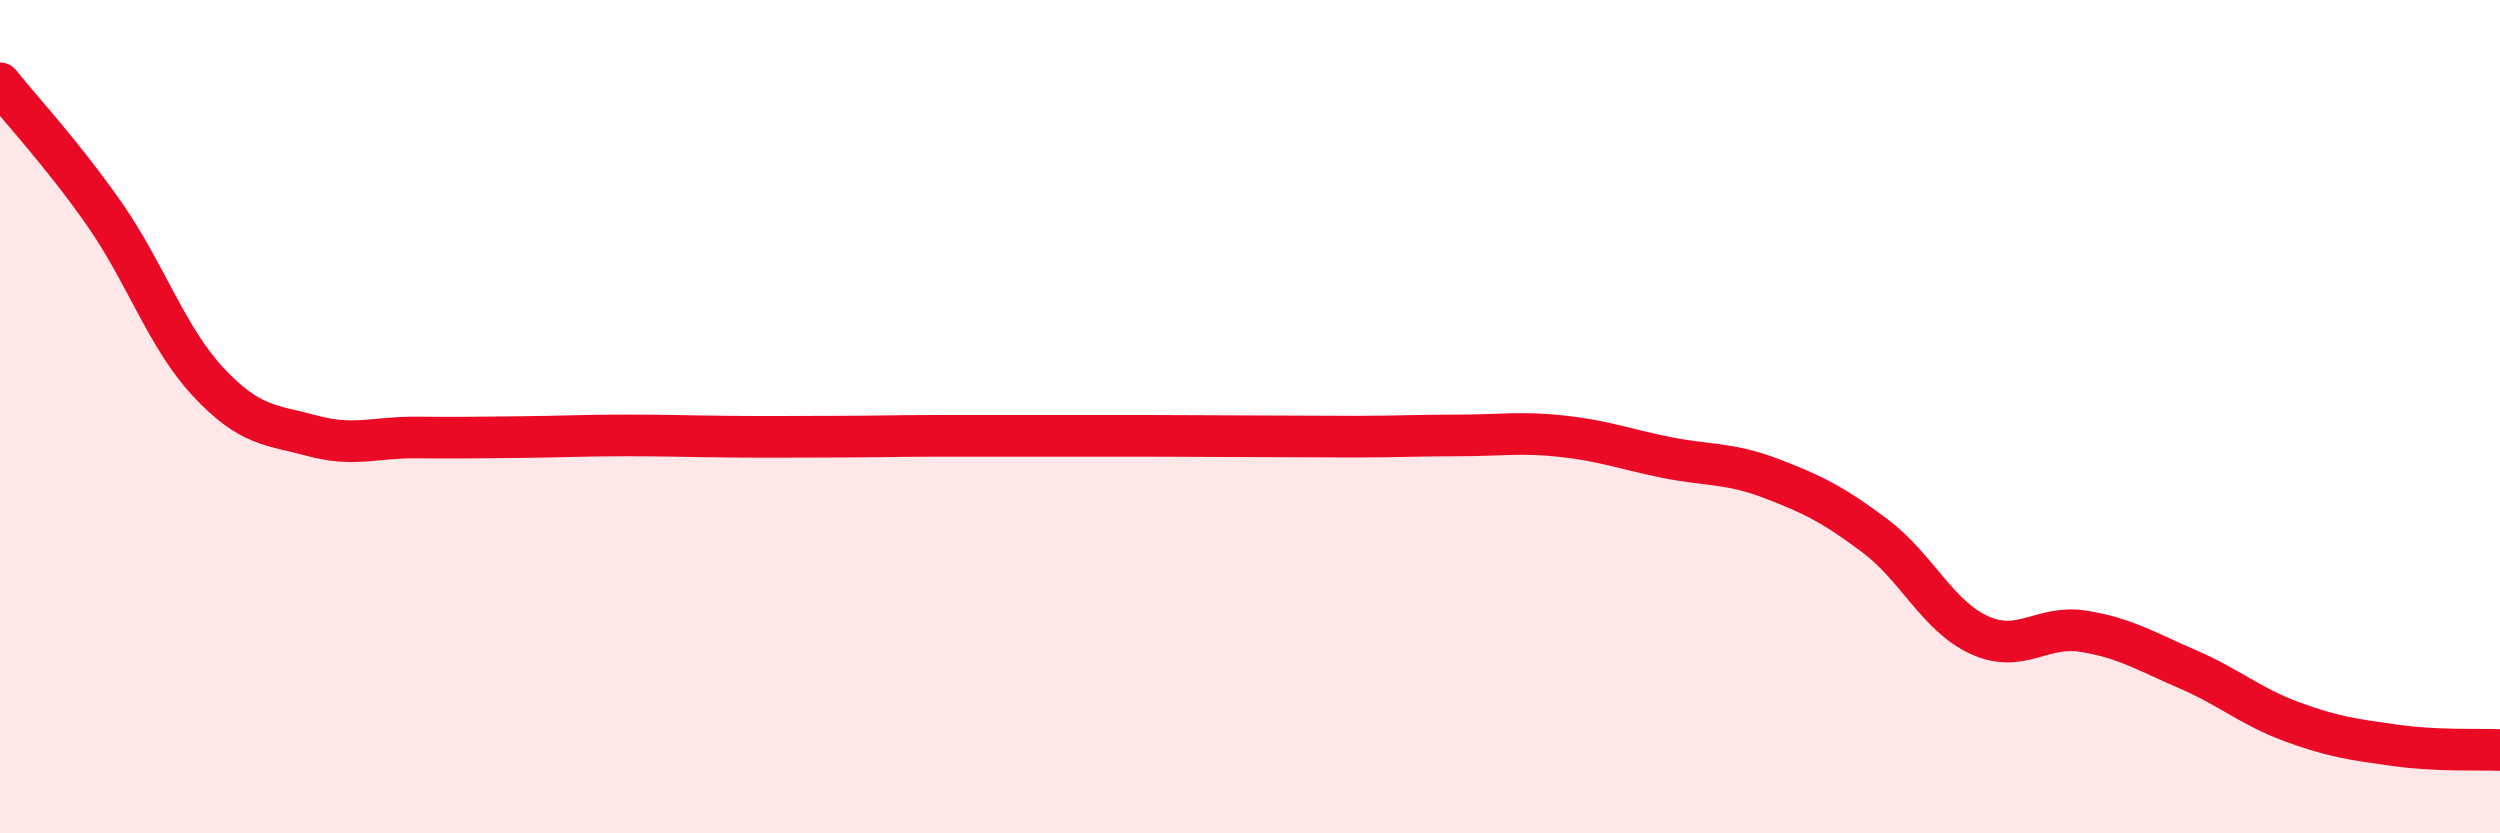
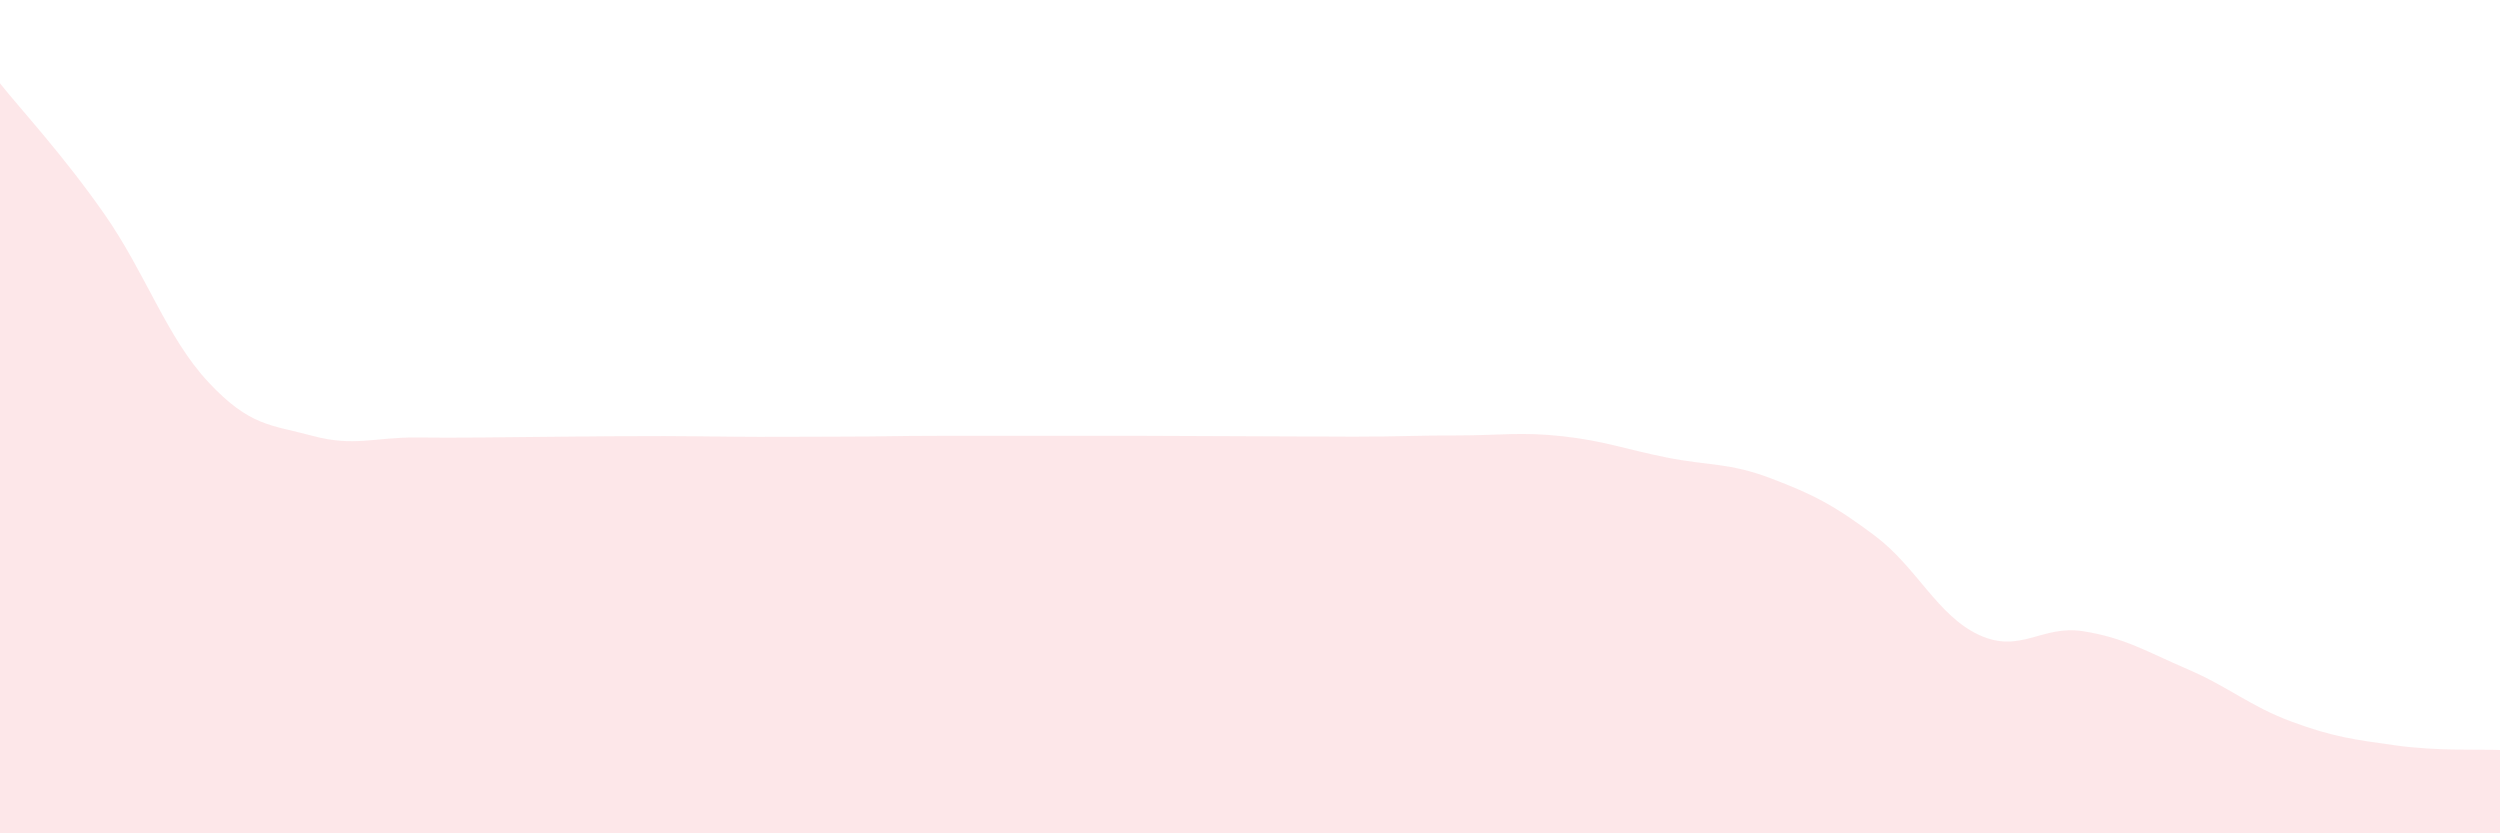
<svg xmlns="http://www.w3.org/2000/svg" width="60" height="20" viewBox="0 0 60 20">
-   <path d="M 0,2 C 0.5,2.63 1.5,3.7 2.5,5.13 C 3.5,6.56 4,8.1 5,9.17 C 6,10.24 6.5,10.19 7.5,10.46 C 8.5,10.73 9,10.49 10,10.5 C 11,10.51 11.5,10.5 12.5,10.49 C 13.5,10.48 14,10.45 15,10.45 C 16,10.45 16.5,10.47 17.5,10.48 C 18.5,10.49 19,10.48 20,10.48 C 21,10.48 21.5,10.46 22.5,10.46 C 23.5,10.46 24,10.46 25,10.46 C 26,10.46 26.5,10.46 27.5,10.46 C 28.5,10.46 29,10.47 30,10.47 C 31,10.47 31.5,10.48 32.5,10.48 C 33.5,10.48 34,10.45 35,10.45 C 36,10.45 36.5,10.36 37.5,10.47 C 38.5,10.58 39,10.78 40,10.98 C 41,11.18 41.5,11.1 42.5,11.48 C 43.5,11.86 44,12.11 45,12.86 C 46,13.61 46.5,14.78 47.5,15.24 C 48.5,15.7 49,14.99 50,15.15 C 51,15.31 51.5,15.63 52.5,16.06 C 53.5,16.49 54,16.95 55,17.32 C 56,17.69 56.5,17.75 57.5,17.89 C 58.5,18.03 59.5,17.98 60,18L60 20L0 20Z" fill="#EB0A25" opacity="0.1" stroke-linecap="round" stroke-linejoin="round" />
-   <path d="M 0,2 C 0.5,2.63 1.5,3.7 2.5,5.13 C 3.5,6.56 4,8.1 5,9.17 C 6,10.24 6.5,10.19 7.5,10.46 C 8.5,10.73 9,10.49 10,10.5 C 11,10.51 11.5,10.5 12.5,10.49 C 13.5,10.48 14,10.45 15,10.45 C 16,10.45 16.5,10.47 17.5,10.48 C 18.5,10.49 19,10.48 20,10.48 C 21,10.48 21.5,10.46 22.5,10.46 C 23.5,10.46 24,10.46 25,10.46 C 26,10.46 26.5,10.46 27.5,10.46 C 28.5,10.46 29,10.47 30,10.47 C 31,10.47 31.5,10.48 32.5,10.48 C 33.5,10.48 34,10.45 35,10.45 C 36,10.45 36.5,10.36 37.5,10.47 C 38.5,10.58 39,10.78 40,10.98 C 41,11.18 41.5,11.1 42.5,11.48 C 43.5,11.86 44,12.11 45,12.86 C 46,13.61 46.5,14.78 47.5,15.24 C 48.5,15.7 49,14.99 50,15.15 C 51,15.31 51.5,15.63 52.5,16.06 C 53.5,16.49 54,16.95 55,17.32 C 56,17.69 56.5,17.75 57.5,17.89 C 58.5,18.03 59.5,17.98 60,18" stroke="#EB0A25" stroke-width="1" fill="none" stroke-linecap="round" stroke-linejoin="round" />
+   <path d="M 0,2 C 0.5,2.63 1.5,3.7 2.5,5.13 C 3.5,6.56 4,8.1 5,9.17 C 6,10.24 6.5,10.19 7.5,10.46 C 8.5,10.73 9,10.49 10,10.5 C 11,10.51 11.5,10.5 12.5,10.49 C 16,10.45 16.5,10.47 17.5,10.48 C 18.5,10.49 19,10.48 20,10.48 C 21,10.48 21.5,10.46 22.5,10.46 C 23.5,10.46 24,10.46 25,10.46 C 26,10.46 26.5,10.46 27.5,10.46 C 28.5,10.46 29,10.47 30,10.47 C 31,10.47 31.5,10.48 32.5,10.48 C 33.5,10.48 34,10.45 35,10.45 C 36,10.45 36.5,10.36 37.5,10.47 C 38.5,10.58 39,10.78 40,10.98 C 41,11.18 41.5,11.1 42.5,11.48 C 43.5,11.86 44,12.11 45,12.86 C 46,13.61 46.5,14.78 47.5,15.24 C 48.5,15.7 49,14.99 50,15.15 C 51,15.31 51.5,15.63 52.5,16.06 C 53.5,16.49 54,16.95 55,17.32 C 56,17.69 56.5,17.75 57.5,17.89 C 58.5,18.03 59.5,17.98 60,18L60 20L0 20Z" fill="#EB0A25" opacity="0.1" stroke-linecap="round" stroke-linejoin="round" />
</svg>